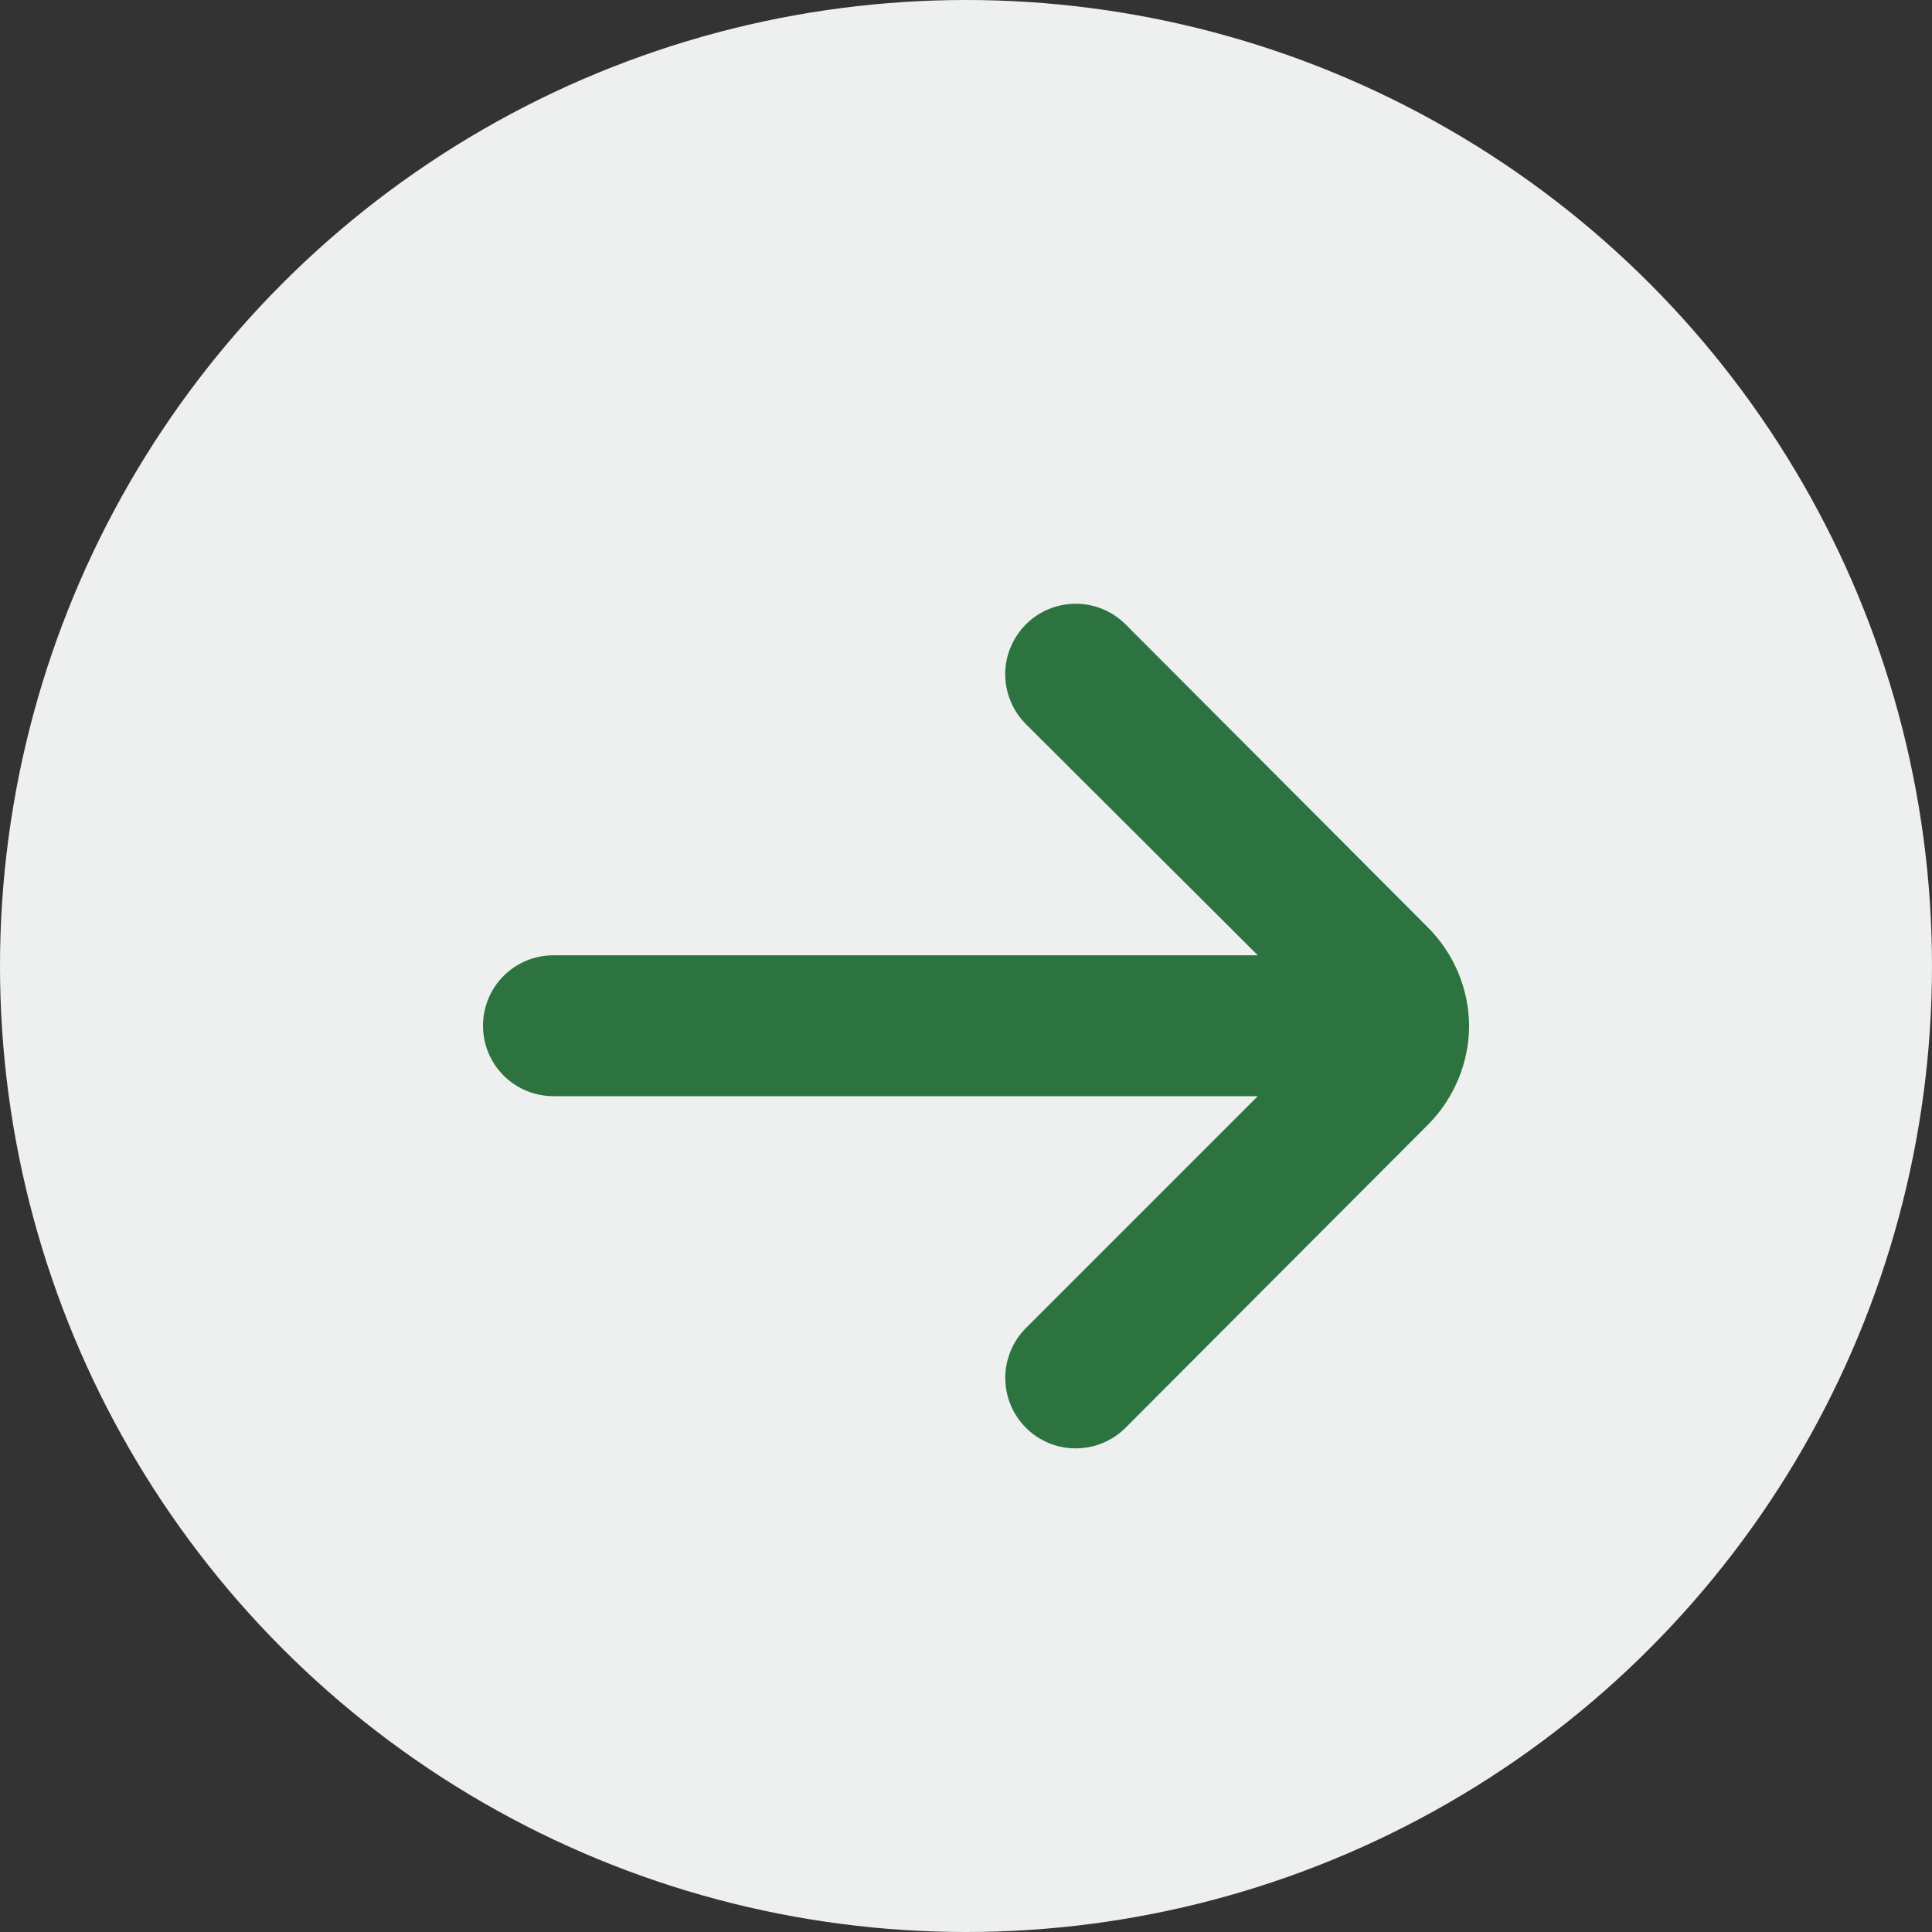
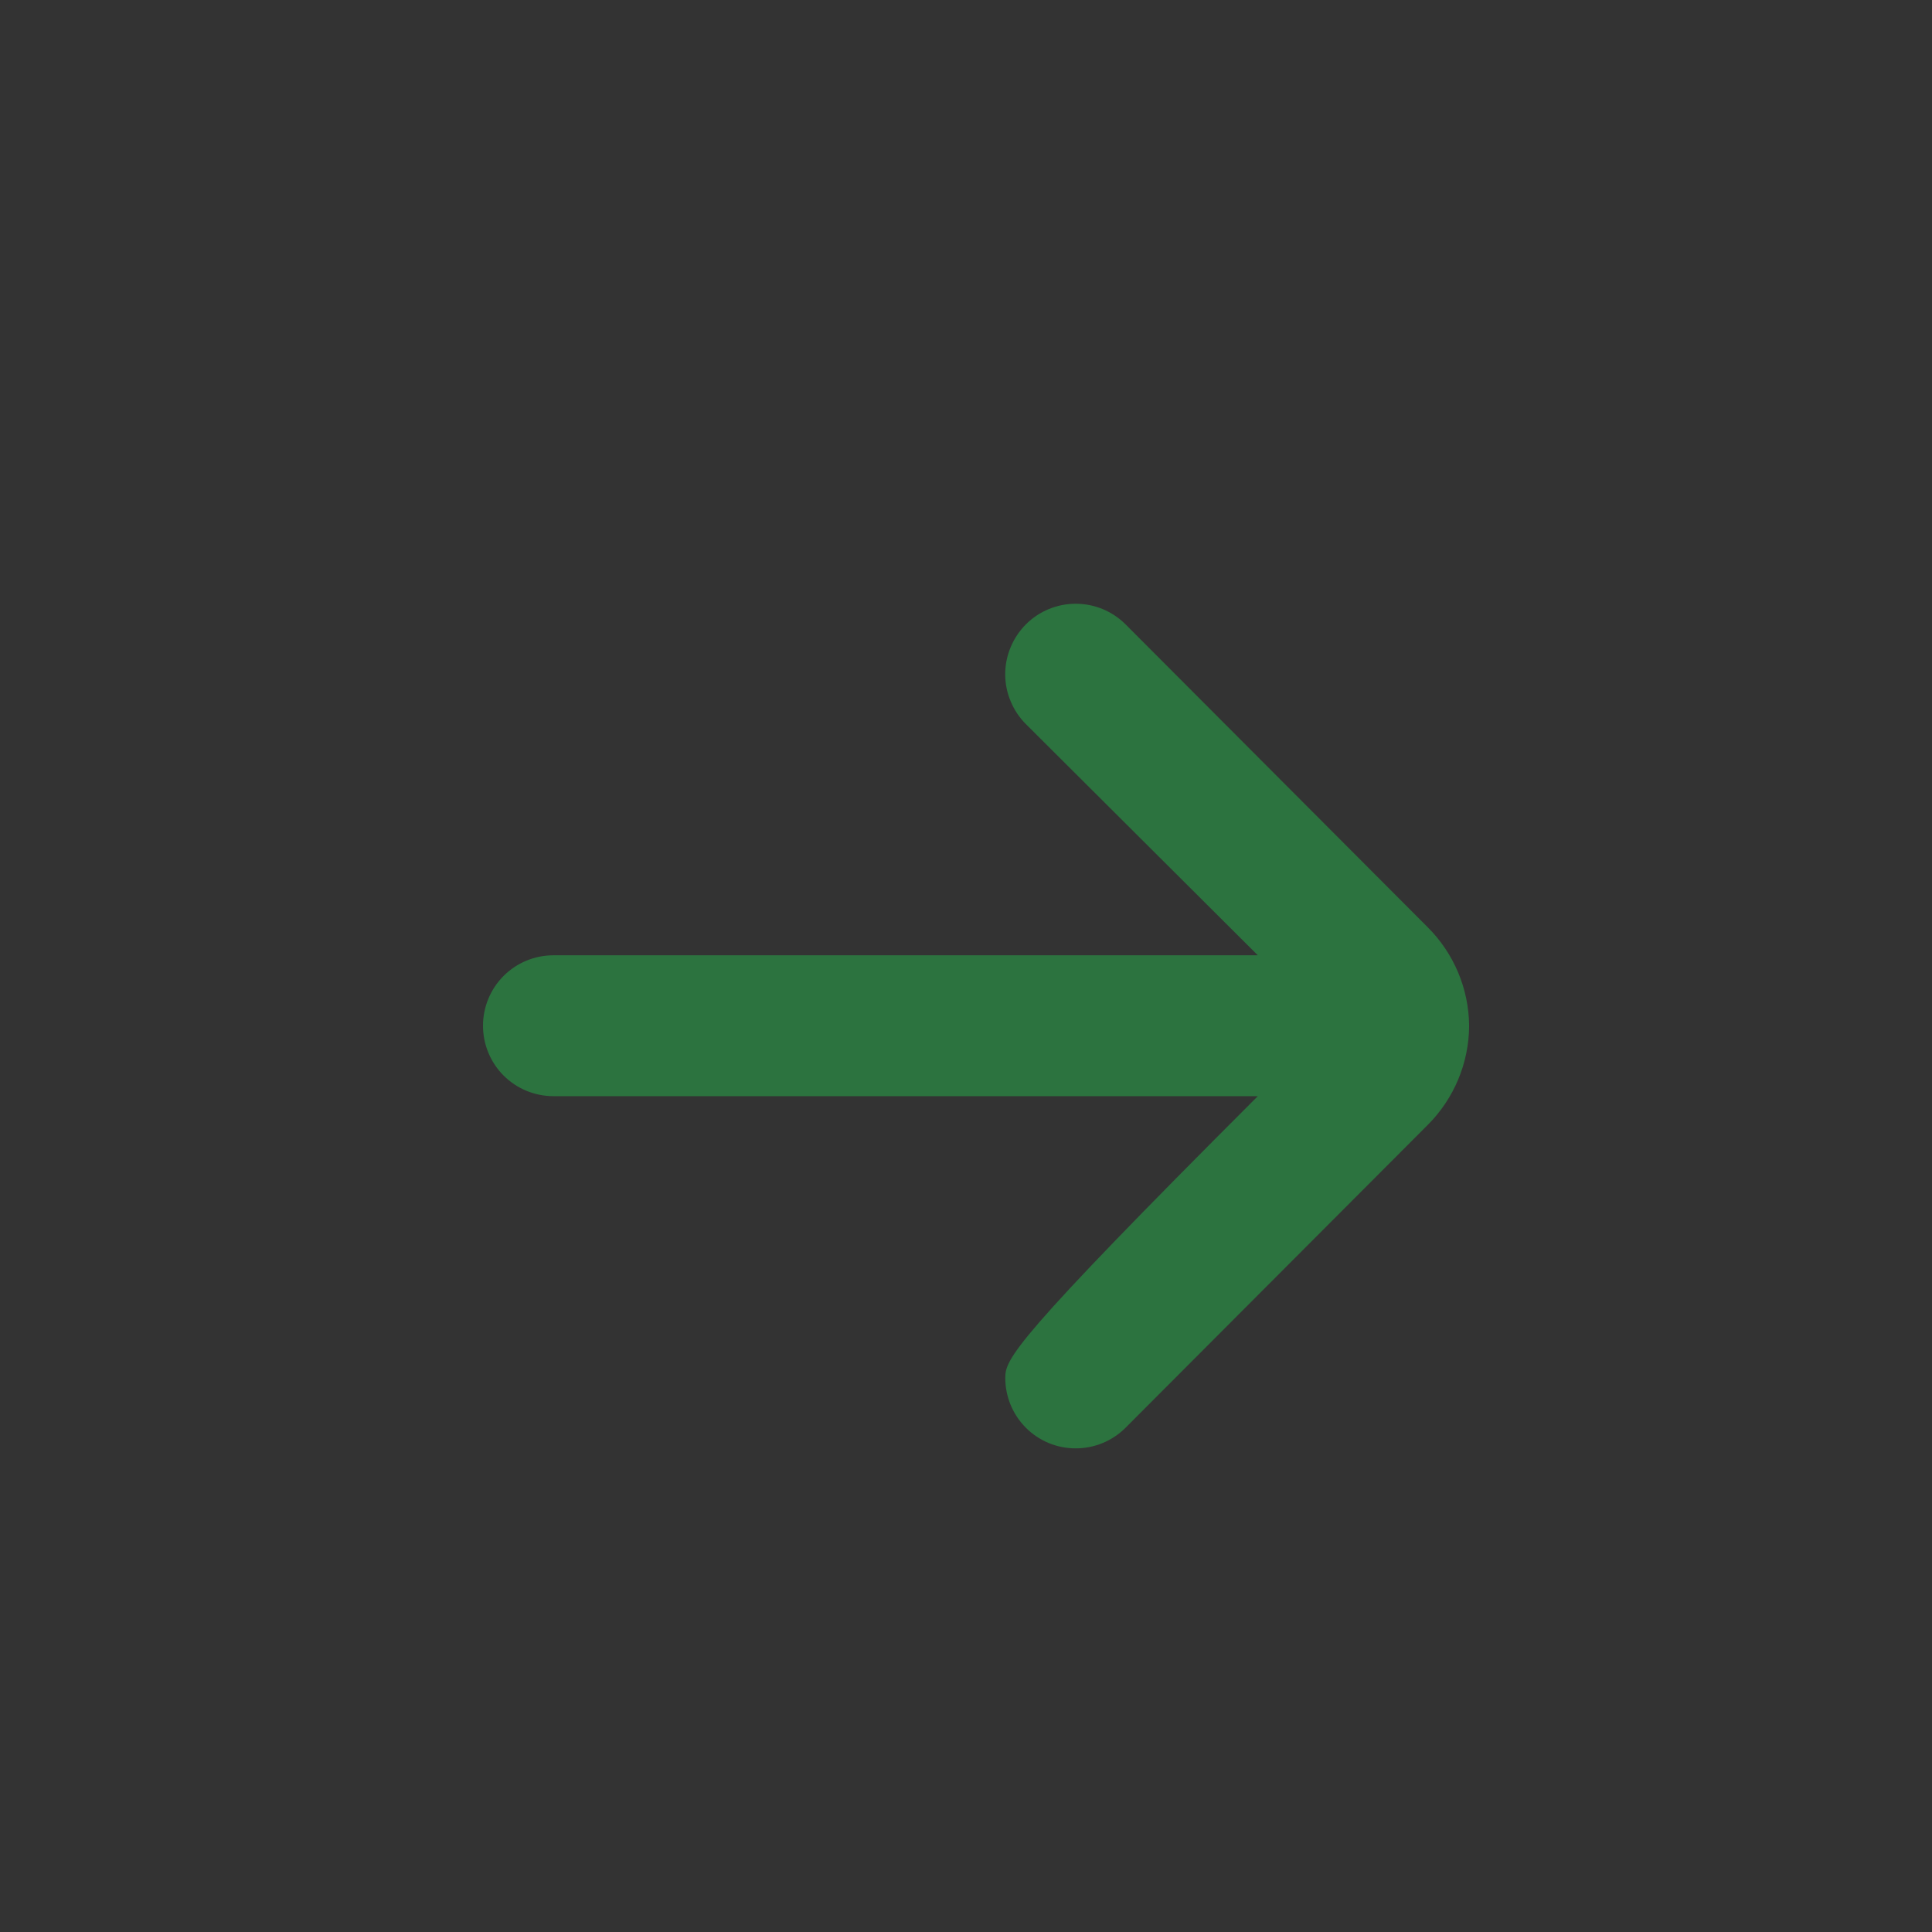
<svg xmlns="http://www.w3.org/2000/svg" width="24" height="24" viewBox="0 0 24 24" fill="none">
  <rect x="0" y="0" width="24" height="24" fill="#333333" stroke="none" />
-   <circle cx="12" cy="12" r="12" fill="#EDF0EF" />
-   <path d="M18.25 12.742C18.246 12.282 18.06 11.841 17.734 11.517L13.98 7.754C13.816 7.591 13.594 7.5 13.363 7.5C13.132 7.5 12.91 7.591 12.746 7.754C12.664 7.836 12.599 7.933 12.555 8.039C12.51 8.146 12.487 8.26 12.487 8.376C12.487 8.491 12.51 8.606 12.555 8.712C12.599 8.819 12.664 8.916 12.746 8.997L15.625 11.867H6.875C6.643 11.867 6.42 11.959 6.256 12.123C6.092 12.287 6 12.51 6 12.742C6 12.974 6.092 13.197 6.256 13.361C6.42 13.525 6.643 13.617 6.875 13.617H15.625L12.746 16.496C12.582 16.659 12.489 16.882 12.488 17.114C12.487 17.346 12.578 17.569 12.742 17.734C12.905 17.899 13.128 17.992 13.36 17.992C13.592 17.993 13.815 17.902 13.98 17.738L17.734 13.976C18.062 13.649 18.248 13.205 18.25 12.742Z" fill="#2C733F" />
+   <path d="M18.25 12.742C18.246 12.282 18.06 11.841 17.734 11.517L13.98 7.754C13.816 7.591 13.594 7.5 13.363 7.5C13.132 7.5 12.91 7.591 12.746 7.754C12.664 7.836 12.599 7.933 12.555 8.039C12.51 8.146 12.487 8.26 12.487 8.376C12.487 8.491 12.51 8.606 12.555 8.712C12.599 8.819 12.664 8.916 12.746 8.997L15.625 11.867H6.875C6.643 11.867 6.42 11.959 6.256 12.123C6.092 12.287 6 12.51 6 12.742C6 12.974 6.092 13.197 6.256 13.361C6.42 13.525 6.643 13.617 6.875 13.617H15.625C12.582 16.659 12.489 16.882 12.488 17.114C12.487 17.346 12.578 17.569 12.742 17.734C12.905 17.899 13.128 17.992 13.36 17.992C13.592 17.993 13.815 17.902 13.98 17.738L17.734 13.976C18.062 13.649 18.248 13.205 18.25 12.742Z" fill="#2C733F" />
</svg>